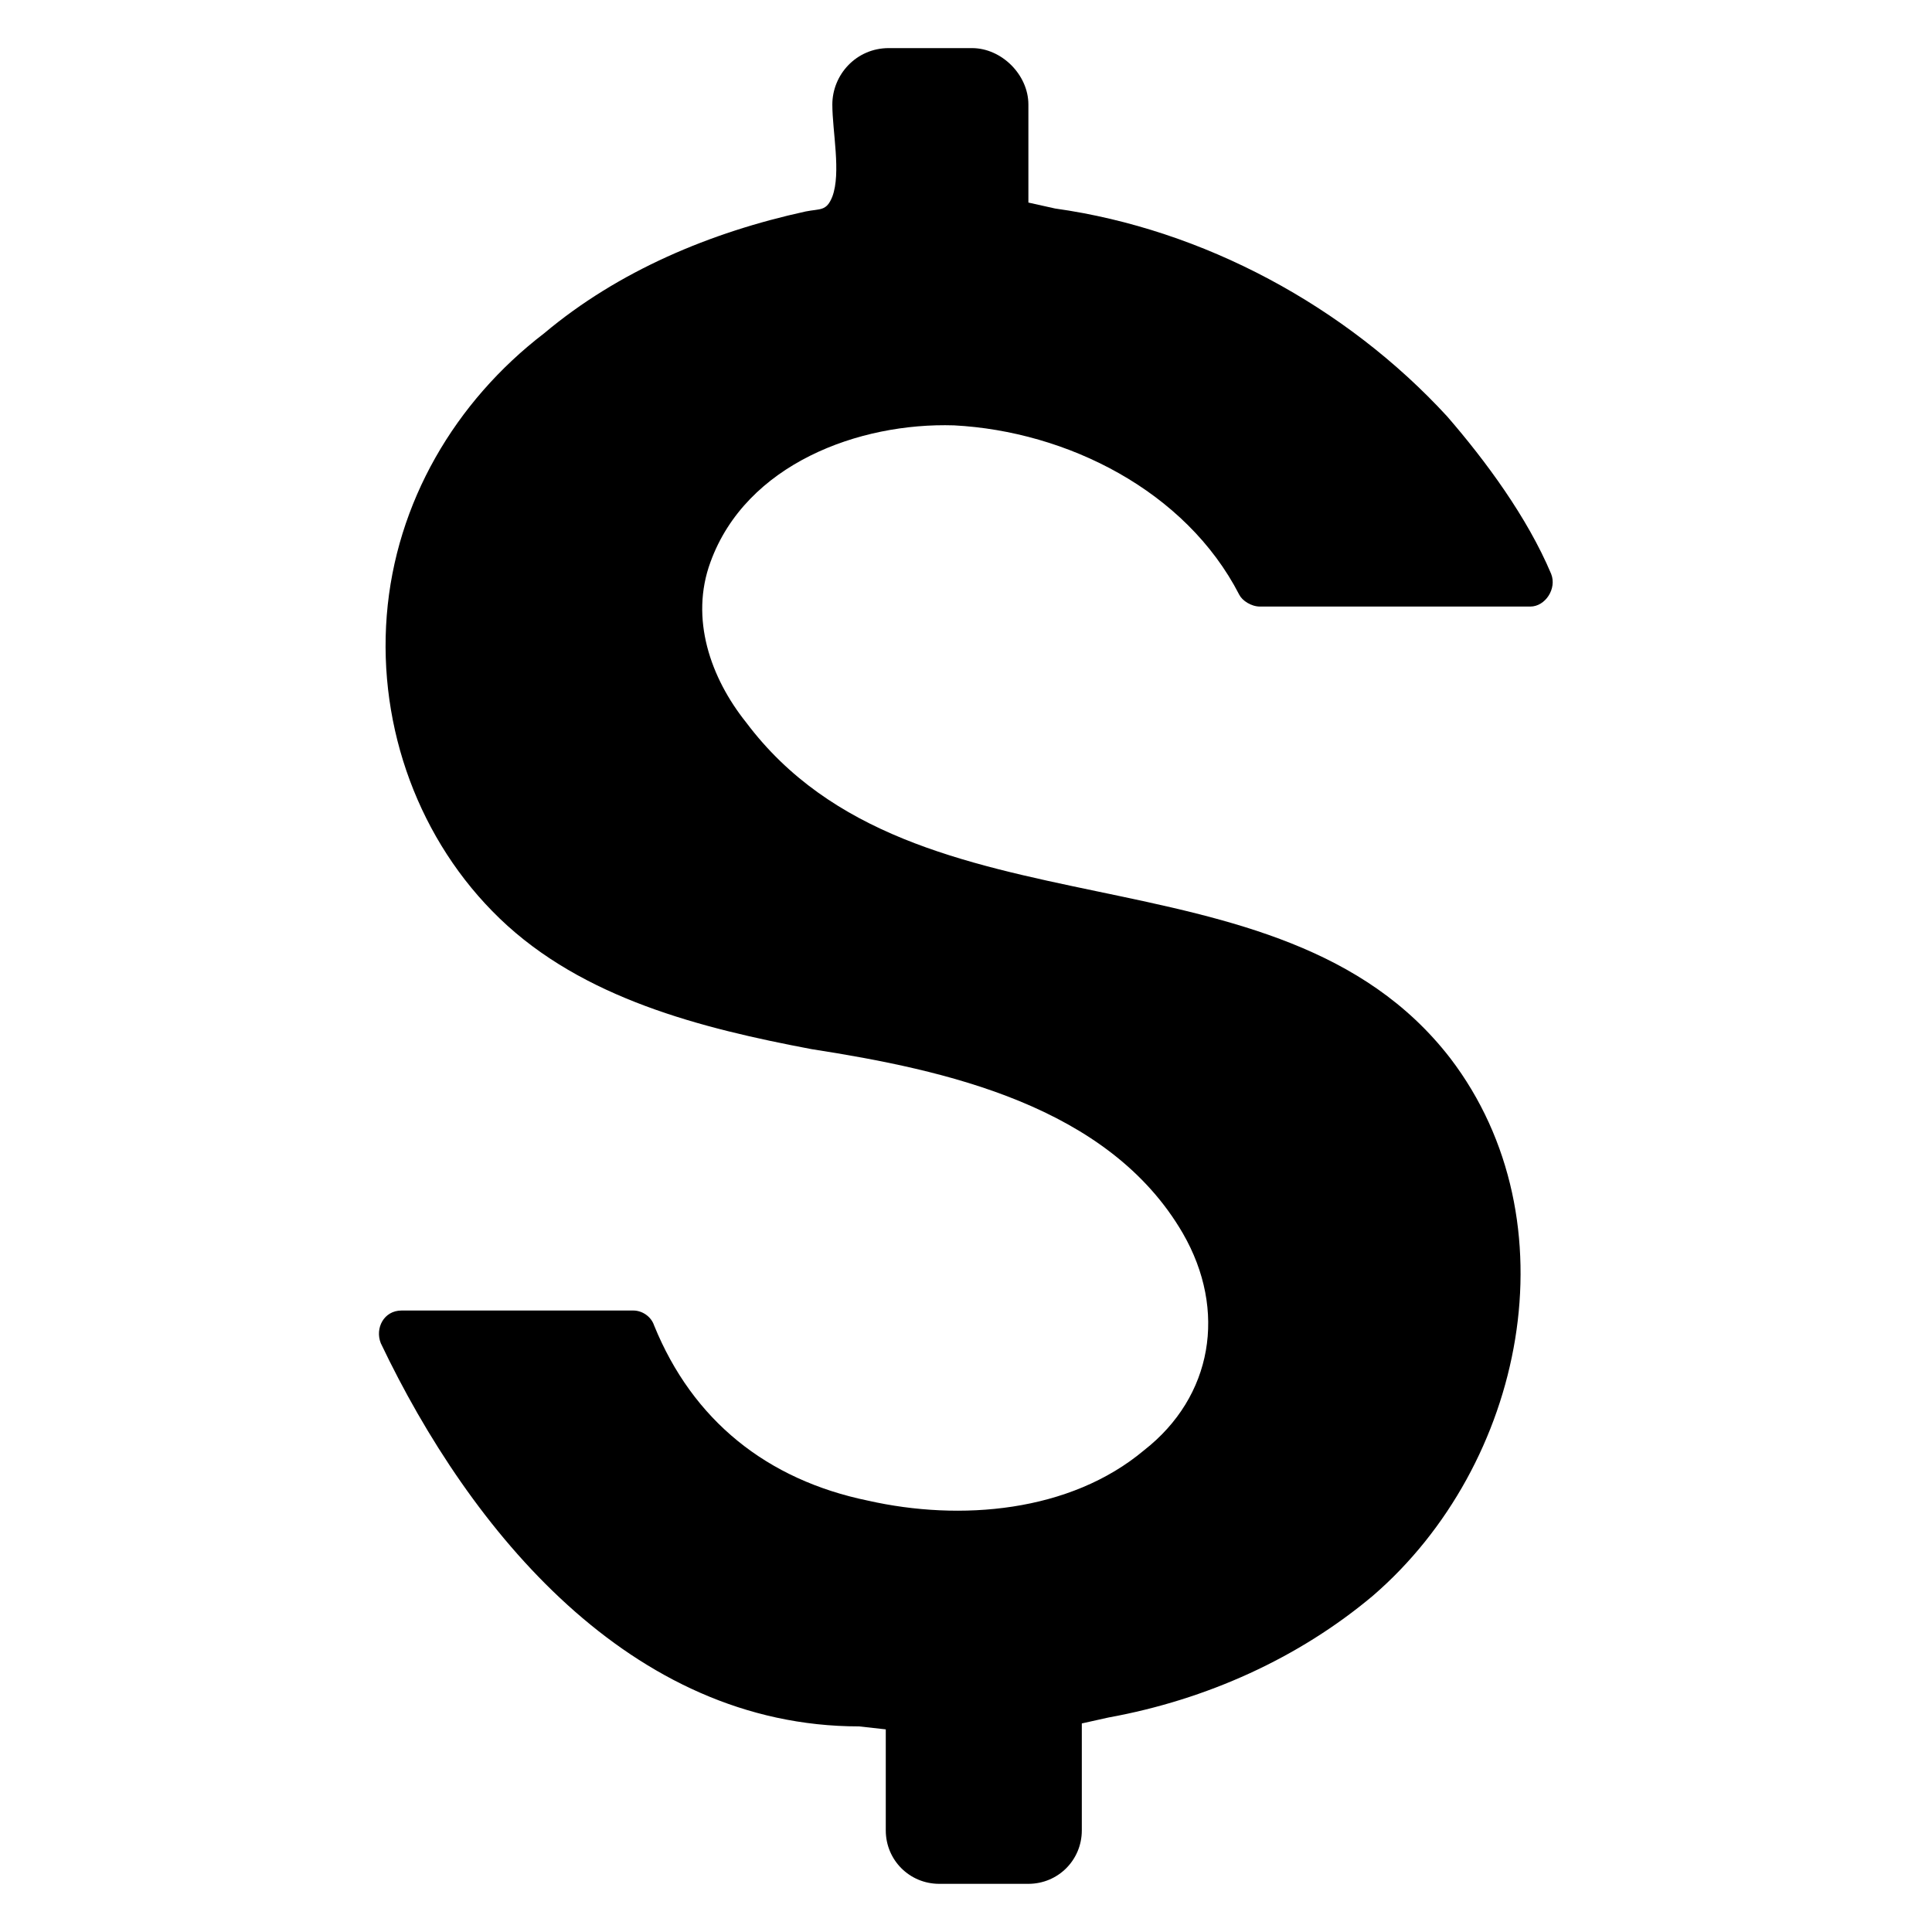
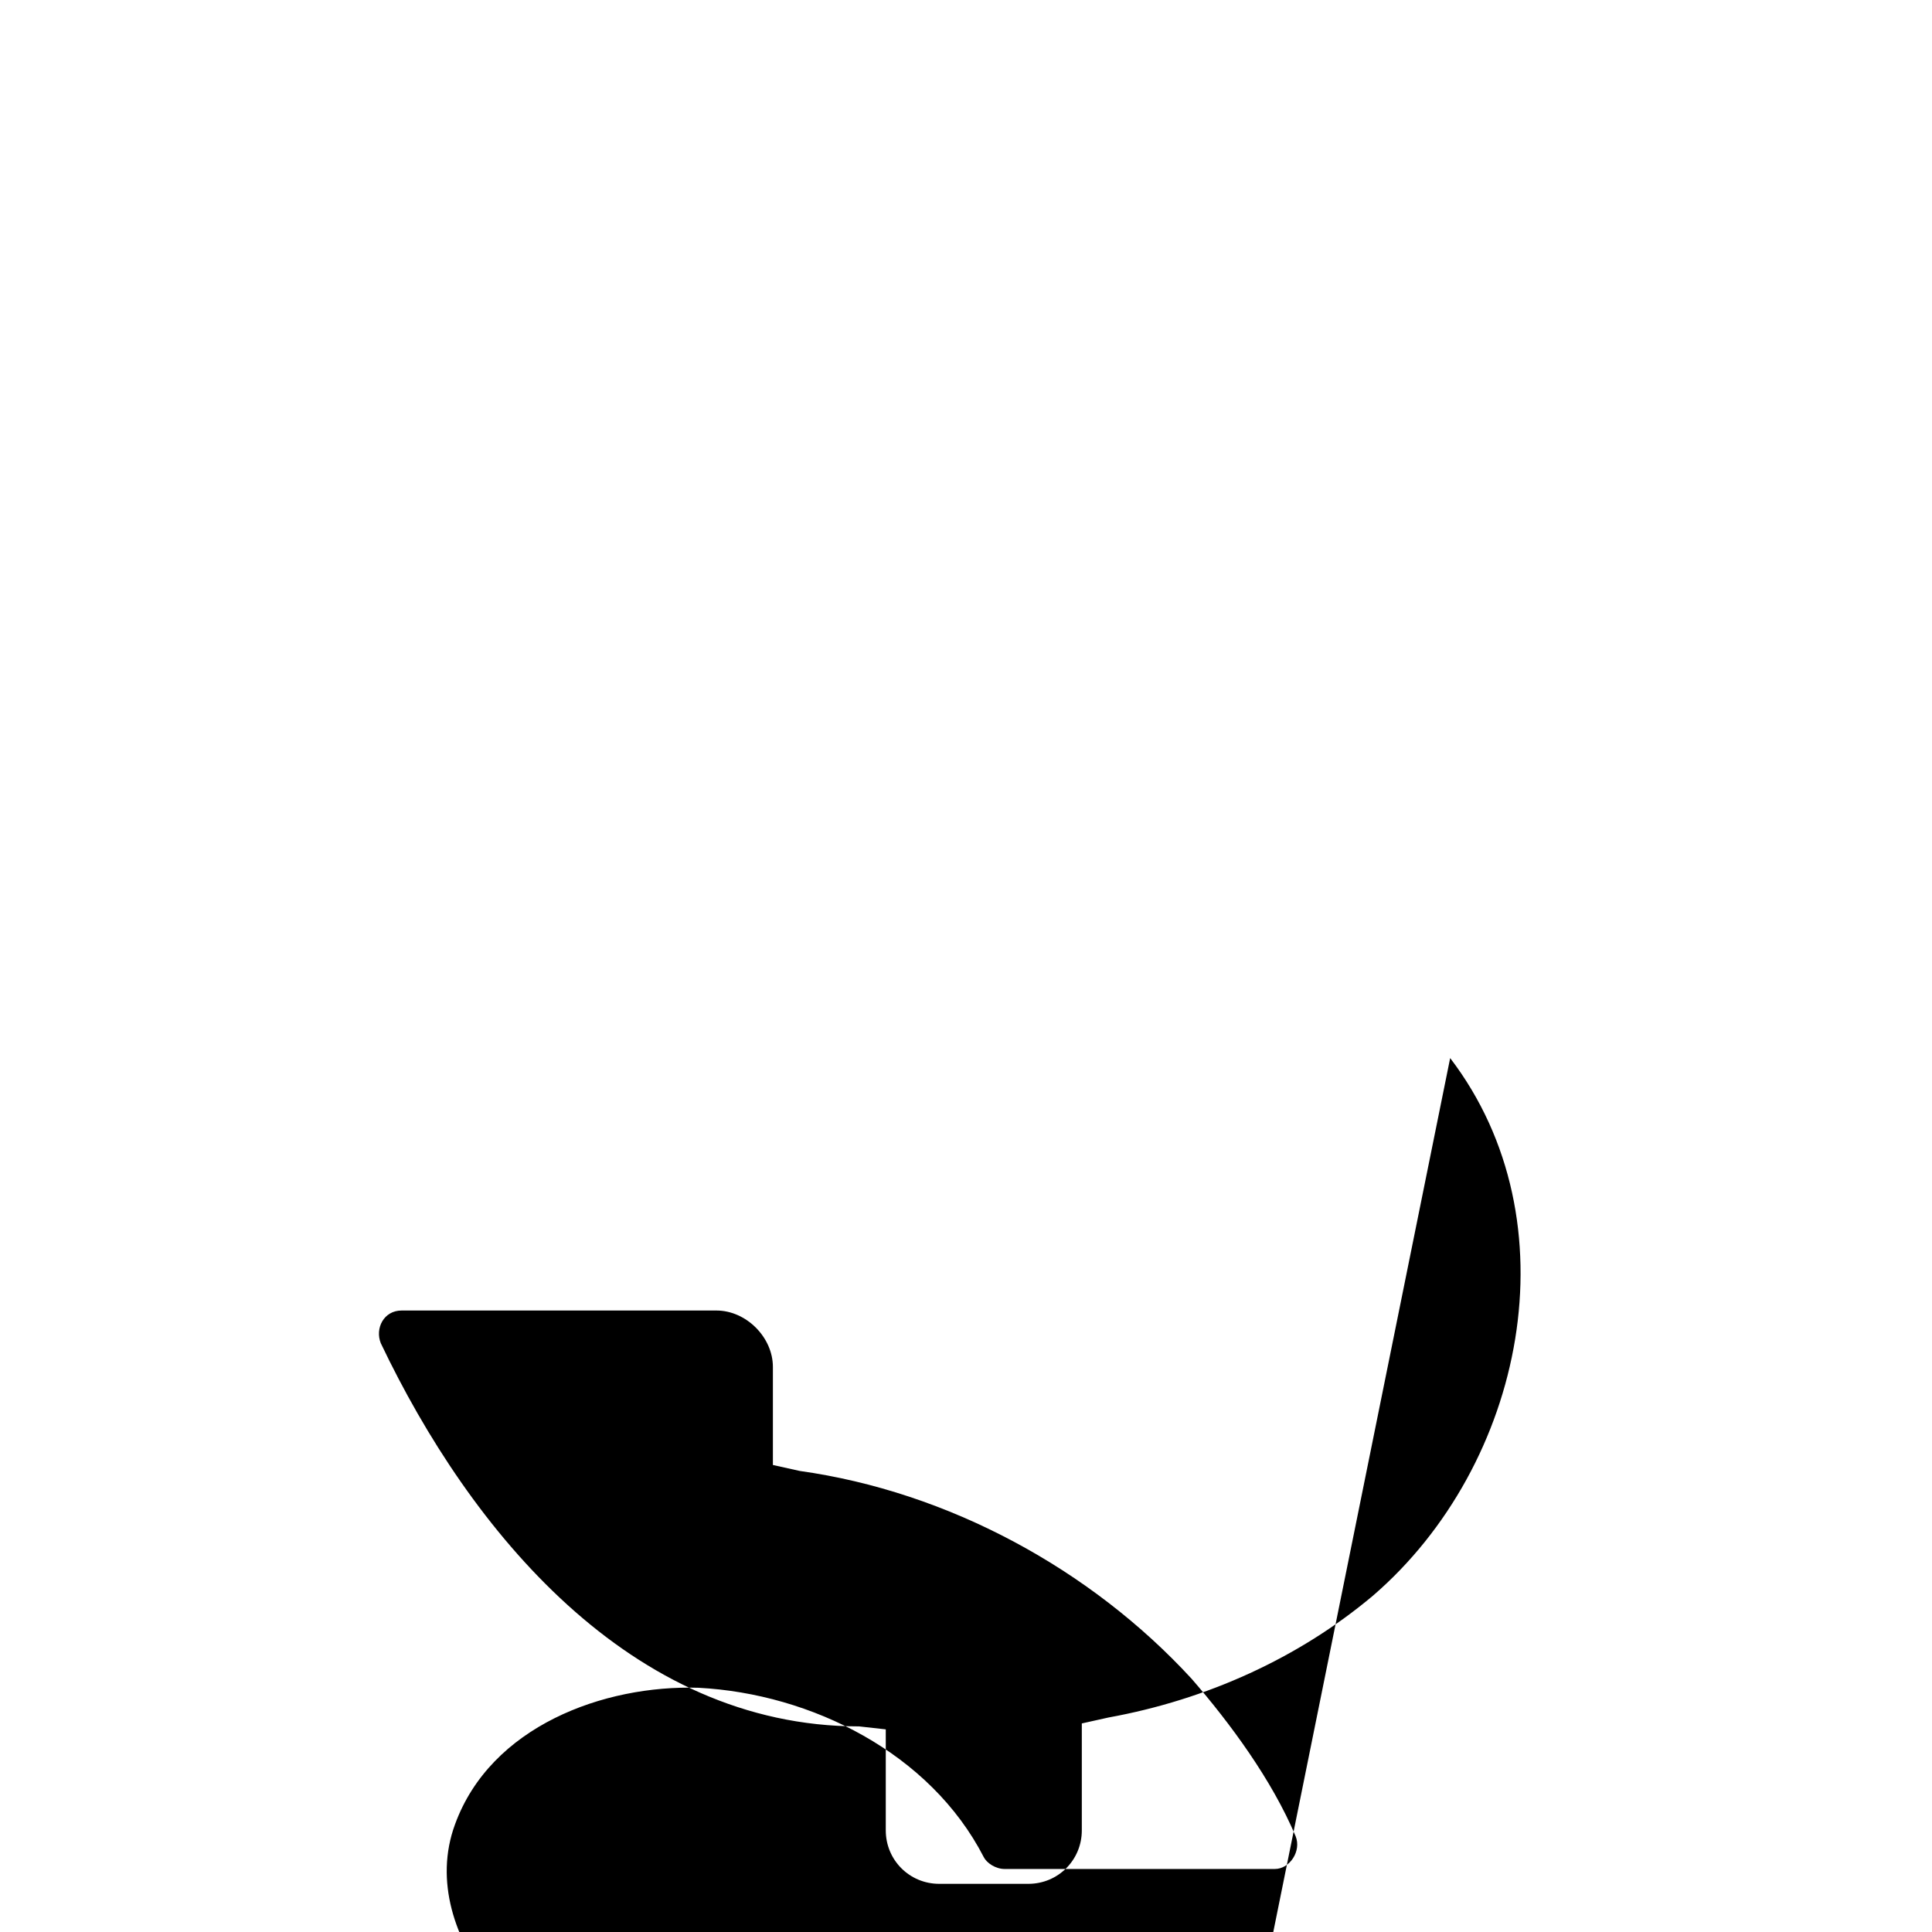
<svg xmlns="http://www.w3.org/2000/svg" fill="#000000" width="800px" height="800px" version="1.1" viewBox="144 144 512 512">
-   <path d="m528.31 424.4c33.062 43.297 19.68 107.85-20.469 142.48-19.68 16.531-44.082 27.551-70.062 32.273l-7.086 1.574v28.34c0 7.871-6.297 14.168-14.168 14.168h-23.617c-7.871 0-14.168-6.297-14.168-14.168v-26.766l-7.086-0.789c-60.613 0-103.12-51.957-126.74-101.55-1.574-3.938 0.789-8.66 5.512-8.66h61.402c2.363 0 4.723 1.574 5.512 3.938 10.234 25.191 29.914 40.934 56.68 46.445 24.402 5.512 53.531 3.148 73.211-13.383 18.105-14.168 22.043-37 10.234-57.465-19.68-33.852-62.977-43.297-98.398-48.805-29.125-5.512-60.613-13.383-82.656-34.637-21.254-20.469-32.273-50.383-29.914-80.293 2.363-29.914 18.105-56.68 41.723-74.785 19.68-16.531 44.082-26.766 69.273-32.273 3.938-0.789 5.512 0 7.086-3.938 2.363-6.297 0-17.32 0-24.402 0-7.871 6.297-14.957 14.957-14.957h22.043c7.871 0 14.957 7.086 14.957 14.957v25.977l7.074 1.574c39.359 5.512 77.145 25.977 103.91 55.105 10.234 11.809 21.254 26.766 27.551 41.723 1.574 3.938-1.574 8.66-5.512 8.66h-71.637c-2.363 0-4.723-1.574-5.512-3.148-14.168-27.551-45.656-43.297-75.57-44.871-25.191-0.789-55.105 10.234-64.551 36.211-5.512 14.957 0 30.699 9.445 42.508 44.879 59.824 140.92 29.914 186.57 88.953z" />
+   <path d="m528.31 424.4c33.062 43.297 19.68 107.85-20.469 142.48-19.68 16.531-44.082 27.551-70.062 32.273l-7.086 1.574v28.34c0 7.871-6.297 14.168-14.168 14.168h-23.617c-7.871 0-14.168-6.297-14.168-14.168v-26.766l-7.086-0.789c-60.613 0-103.12-51.957-126.74-101.55-1.574-3.938 0.789-8.66 5.512-8.66h61.402h22.043c7.871 0 14.957 7.086 14.957 14.957v25.977l7.074 1.574c39.359 5.512 77.145 25.977 103.91 55.105 10.234 11.809 21.254 26.766 27.551 41.723 1.574 3.938-1.574 8.66-5.512 8.66h-71.637c-2.363 0-4.723-1.574-5.512-3.148-14.168-27.551-45.656-43.297-75.57-44.871-25.191-0.789-55.105 10.234-64.551 36.211-5.512 14.957 0 30.699 9.445 42.508 44.879 59.824 140.92 29.914 186.57 88.953z" />
</svg>